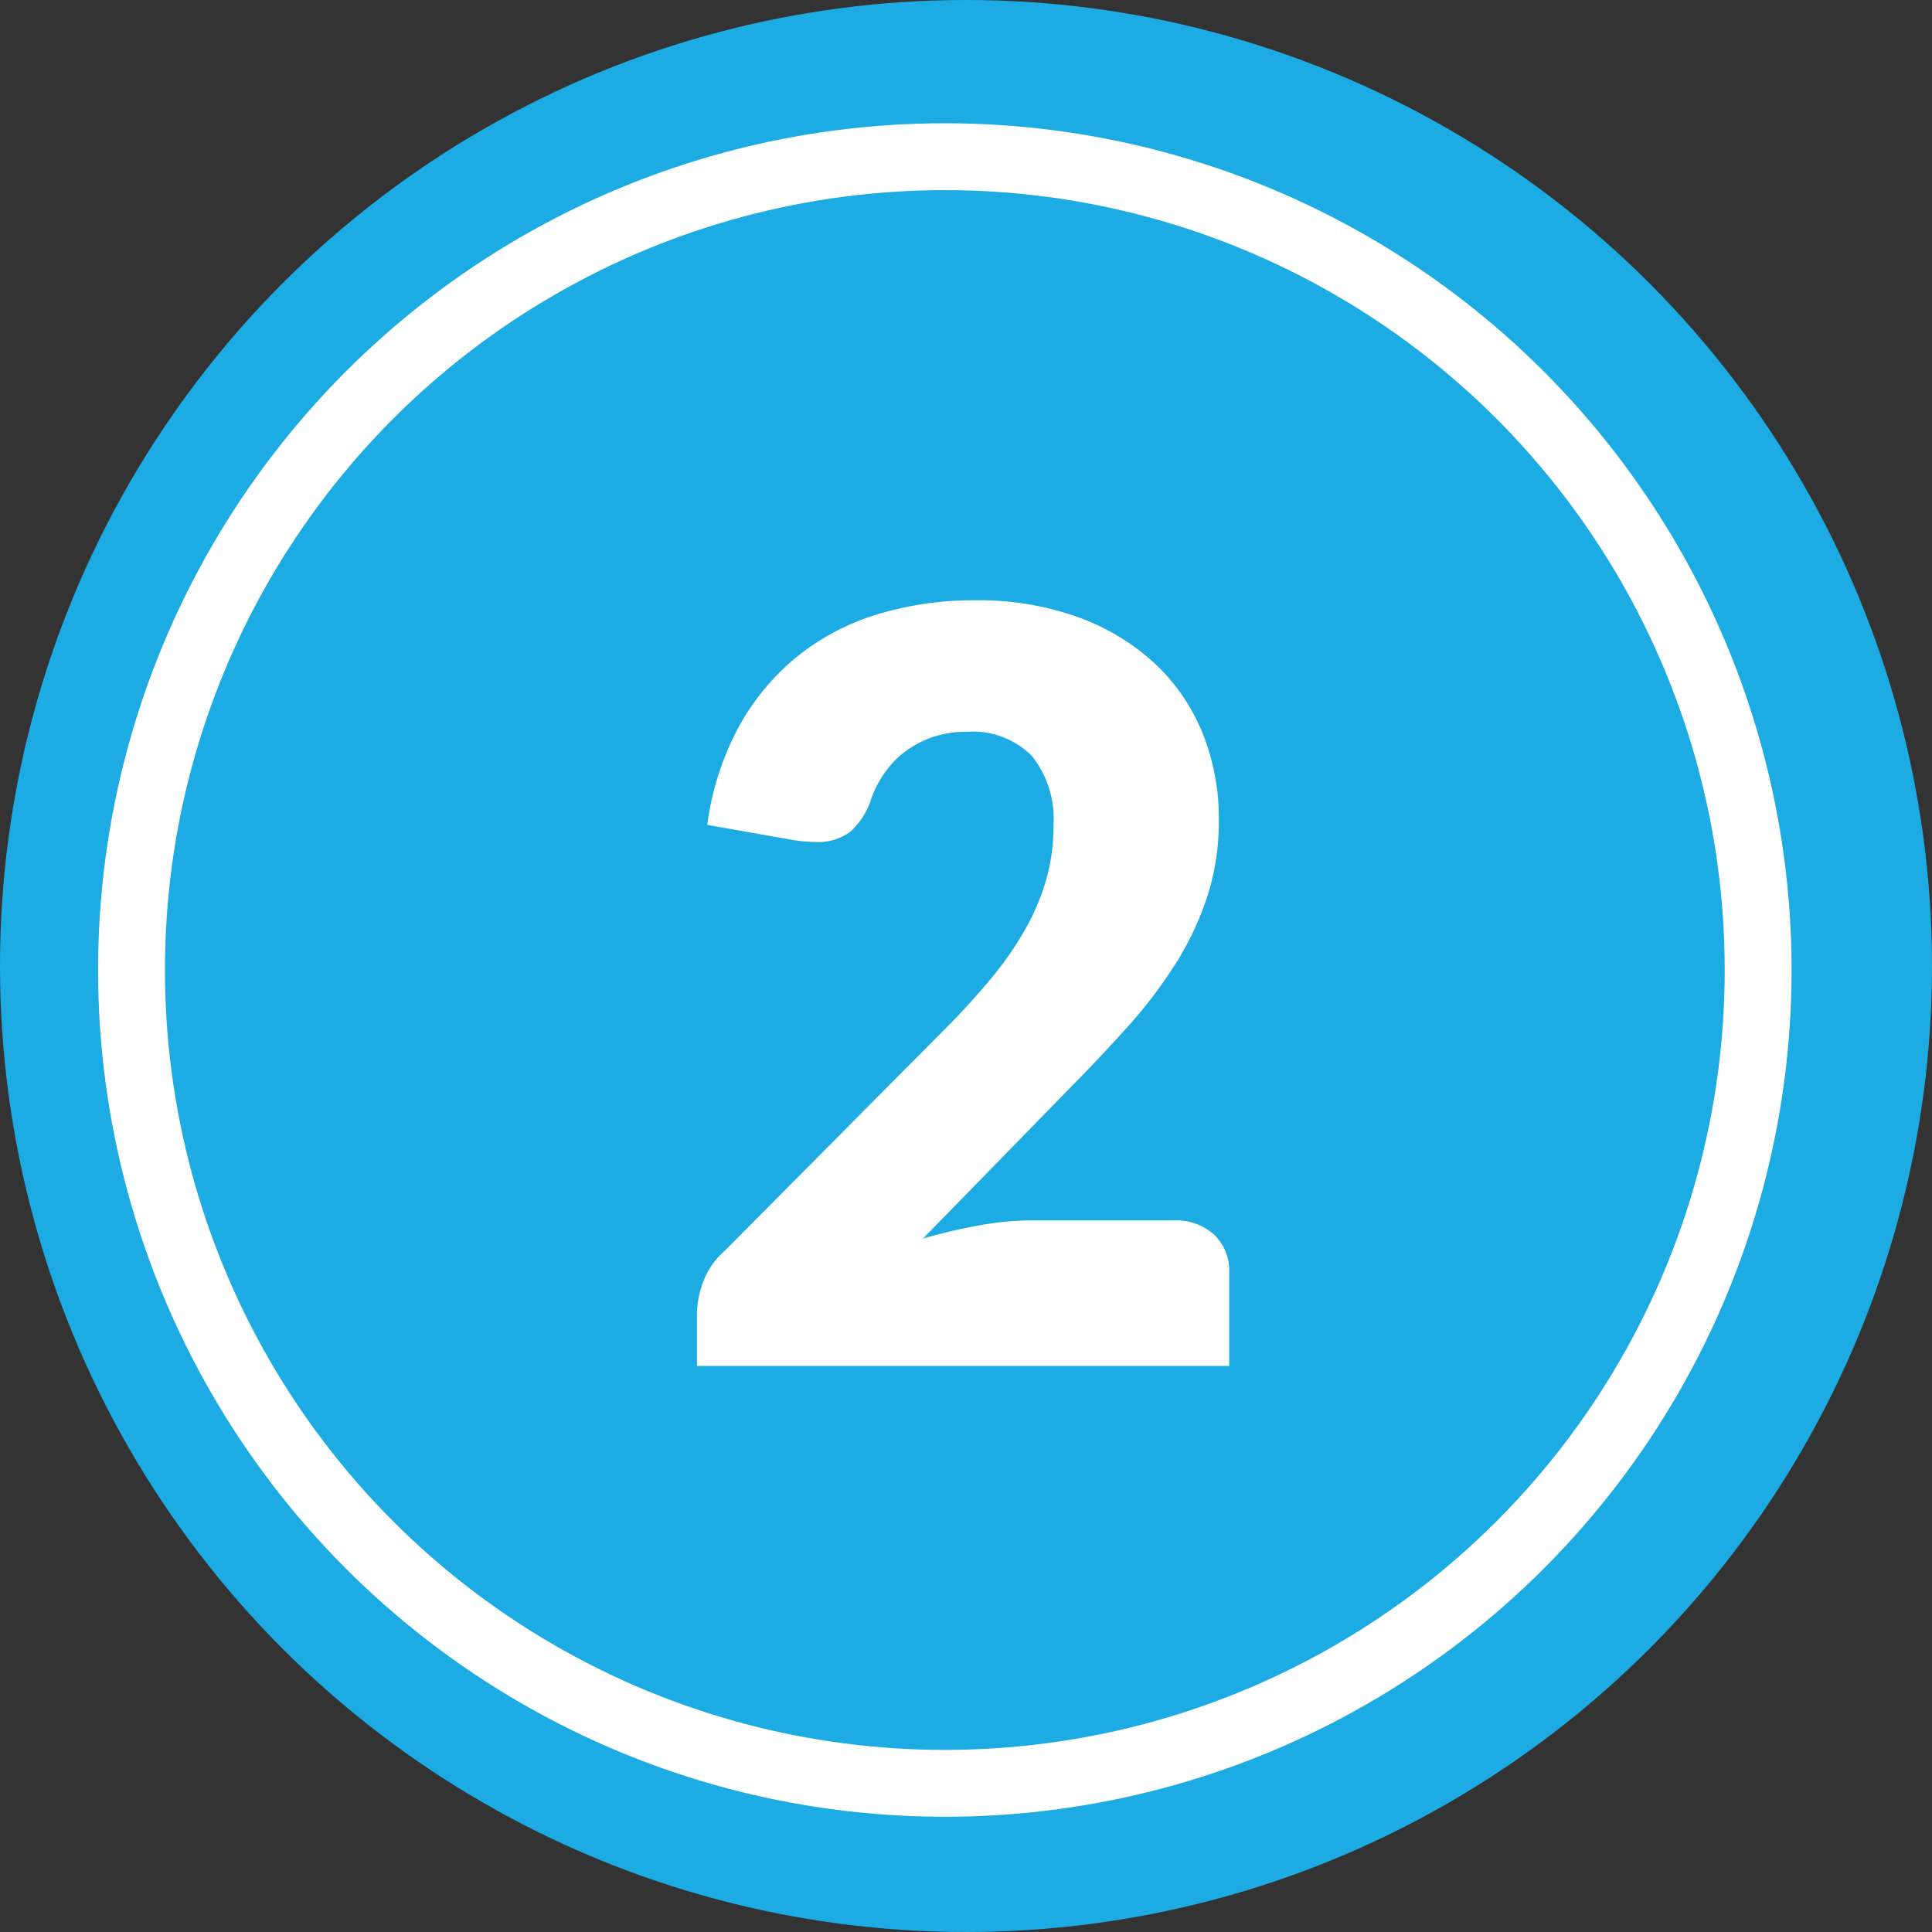
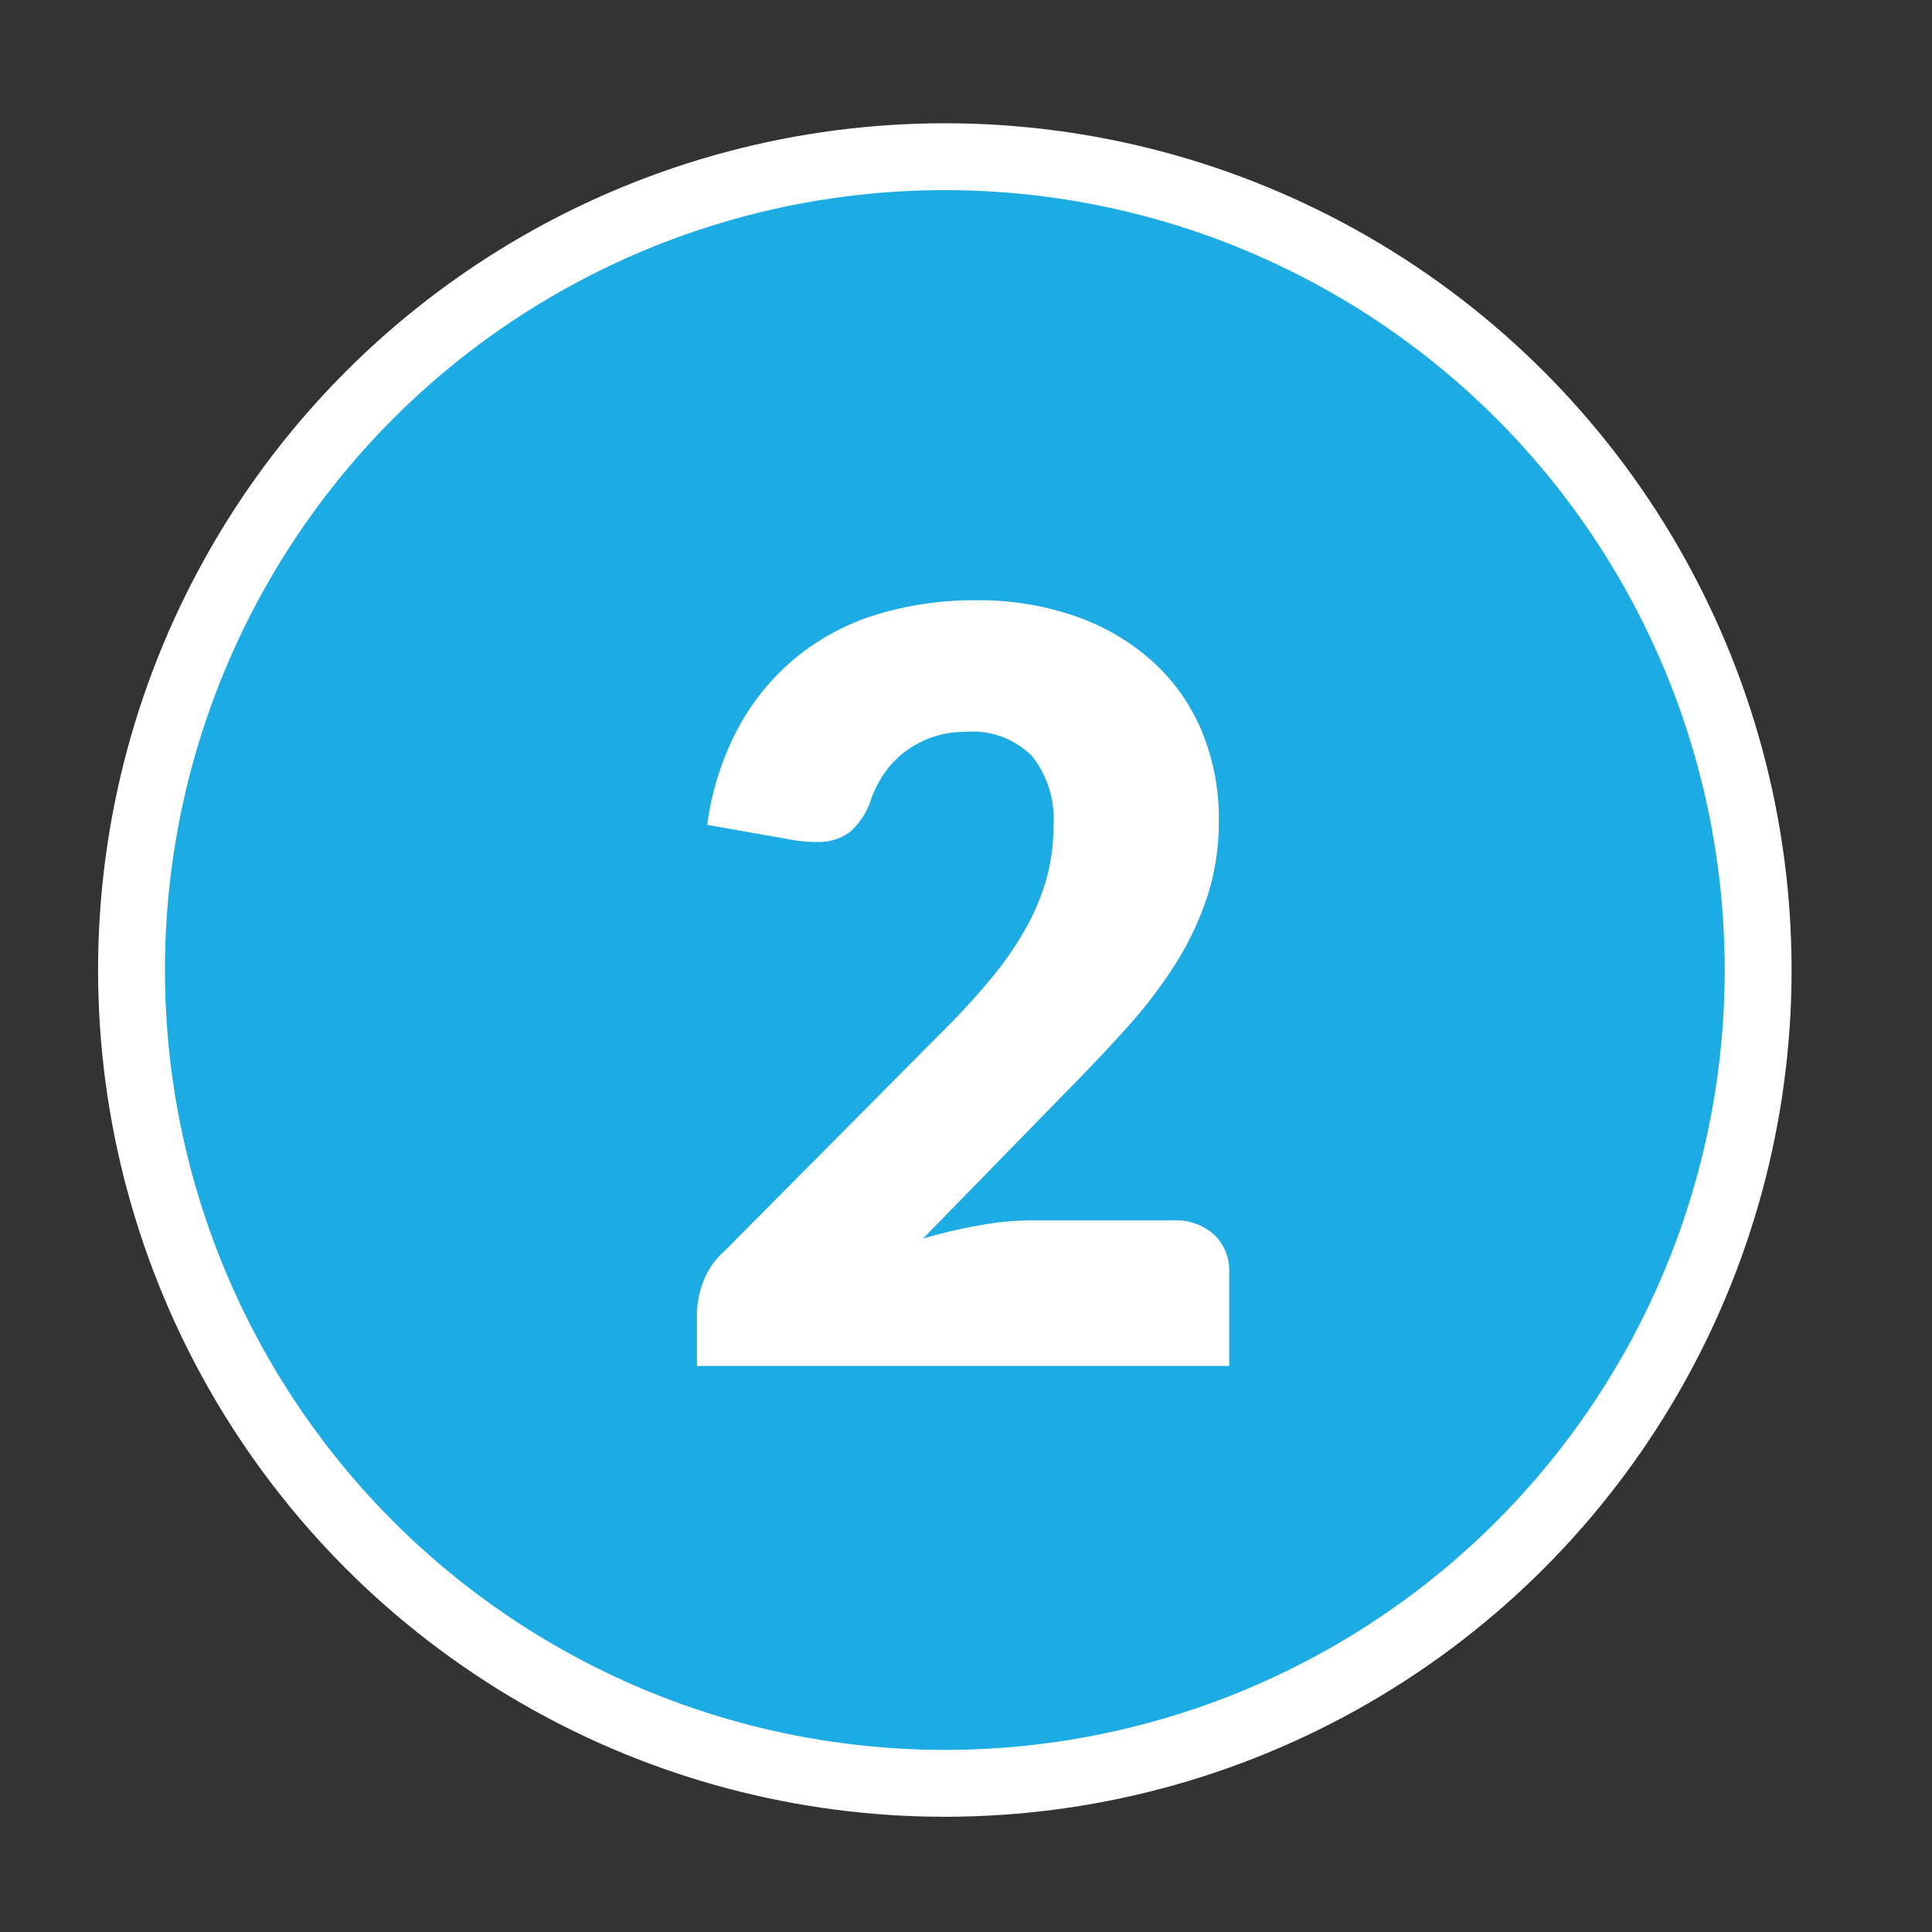
<svg xmlns="http://www.w3.org/2000/svg" width="86.68" height="86.68" viewBox="0 0 86.68 86.68">
  <rect x="0" y="0" width="86.68" height="86.68" fill="#333333" stroke="none" />
  <g id="Group_52" data-name="Group 52" transform="translate(-248.83 -2373.96)">
-     <circle id="Ellipse_11_copy_19" data-name="Ellipse 11 copy 19" cx="43.34" cy="43.34" r="43.34" transform="translate(248.83 2373.96)" fill="#1cace3" />
    <circle id="Ellipse_11_copy_20" data-name="Ellipse 11 copy 20" cx="36.49" cy="36.49" r="36.49" transform="translate(254.73 2380.99)" fill="#1cace3" stroke="#fff" stroke-width="3" />
    <path id="Path_856" data-name="Path 856" d="M.513-34.351a13.188,13.188,0,0,1,4.536.735,10.155,10.155,0,0,1,3.44,2.041,8.786,8.786,0,0,1,2.18,3.113,10.181,10.181,0,0,1,.758,3.976,10.927,10.927,0,0,1-.525,3.451,13.6,13.6,0,0,1-1.434,3.02,21.1,21.1,0,0,1-2.11,2.775Q6.157-13.9,4.8-12.523l-6.646,6.81a24.217,24.217,0,0,1,2.53-.595A13.44,13.44,0,0,1,3.032-6.53H9.375a2.568,2.568,0,0,1,1.842.641A2.222,2.222,0,0,1,11.893-4.2V0h-23.88V-2.332a4.241,4.241,0,0,1,.28-1.446,3.487,3.487,0,0,1,.979-1.4l9.795-9.864a32.476,32.476,0,0,0,2.192-2.4A14.891,14.891,0,0,0,2.8-19.694a10.254,10.254,0,0,0,.909-2.215,8.842,8.842,0,0,0,.3-2.344,4.526,4.526,0,0,0-.968-3.113,3.754,3.754,0,0,0-2.95-1.084,4.554,4.554,0,0,0-1.492.233,4.484,4.484,0,0,0-1.213.63,4.194,4.194,0,0,0-.921.933,4.924,4.924,0,0,0-.618,1.166A3.368,3.368,0,0,1-5.1-23.973a2.381,2.381,0,0,1-1.551.466q-.233,0-.5-.023T-7.7-23.6l-3.825-.676a12.758,12.758,0,0,1,1.434-4.431,10.663,10.663,0,0,1,2.635-3.148,10.692,10.692,0,0,1,3.6-1.877A14.9,14.9,0,0,1,.513-34.351Z" transform="translate(292.086 2435.243)" fill="#fff" />
  </g>
</svg>